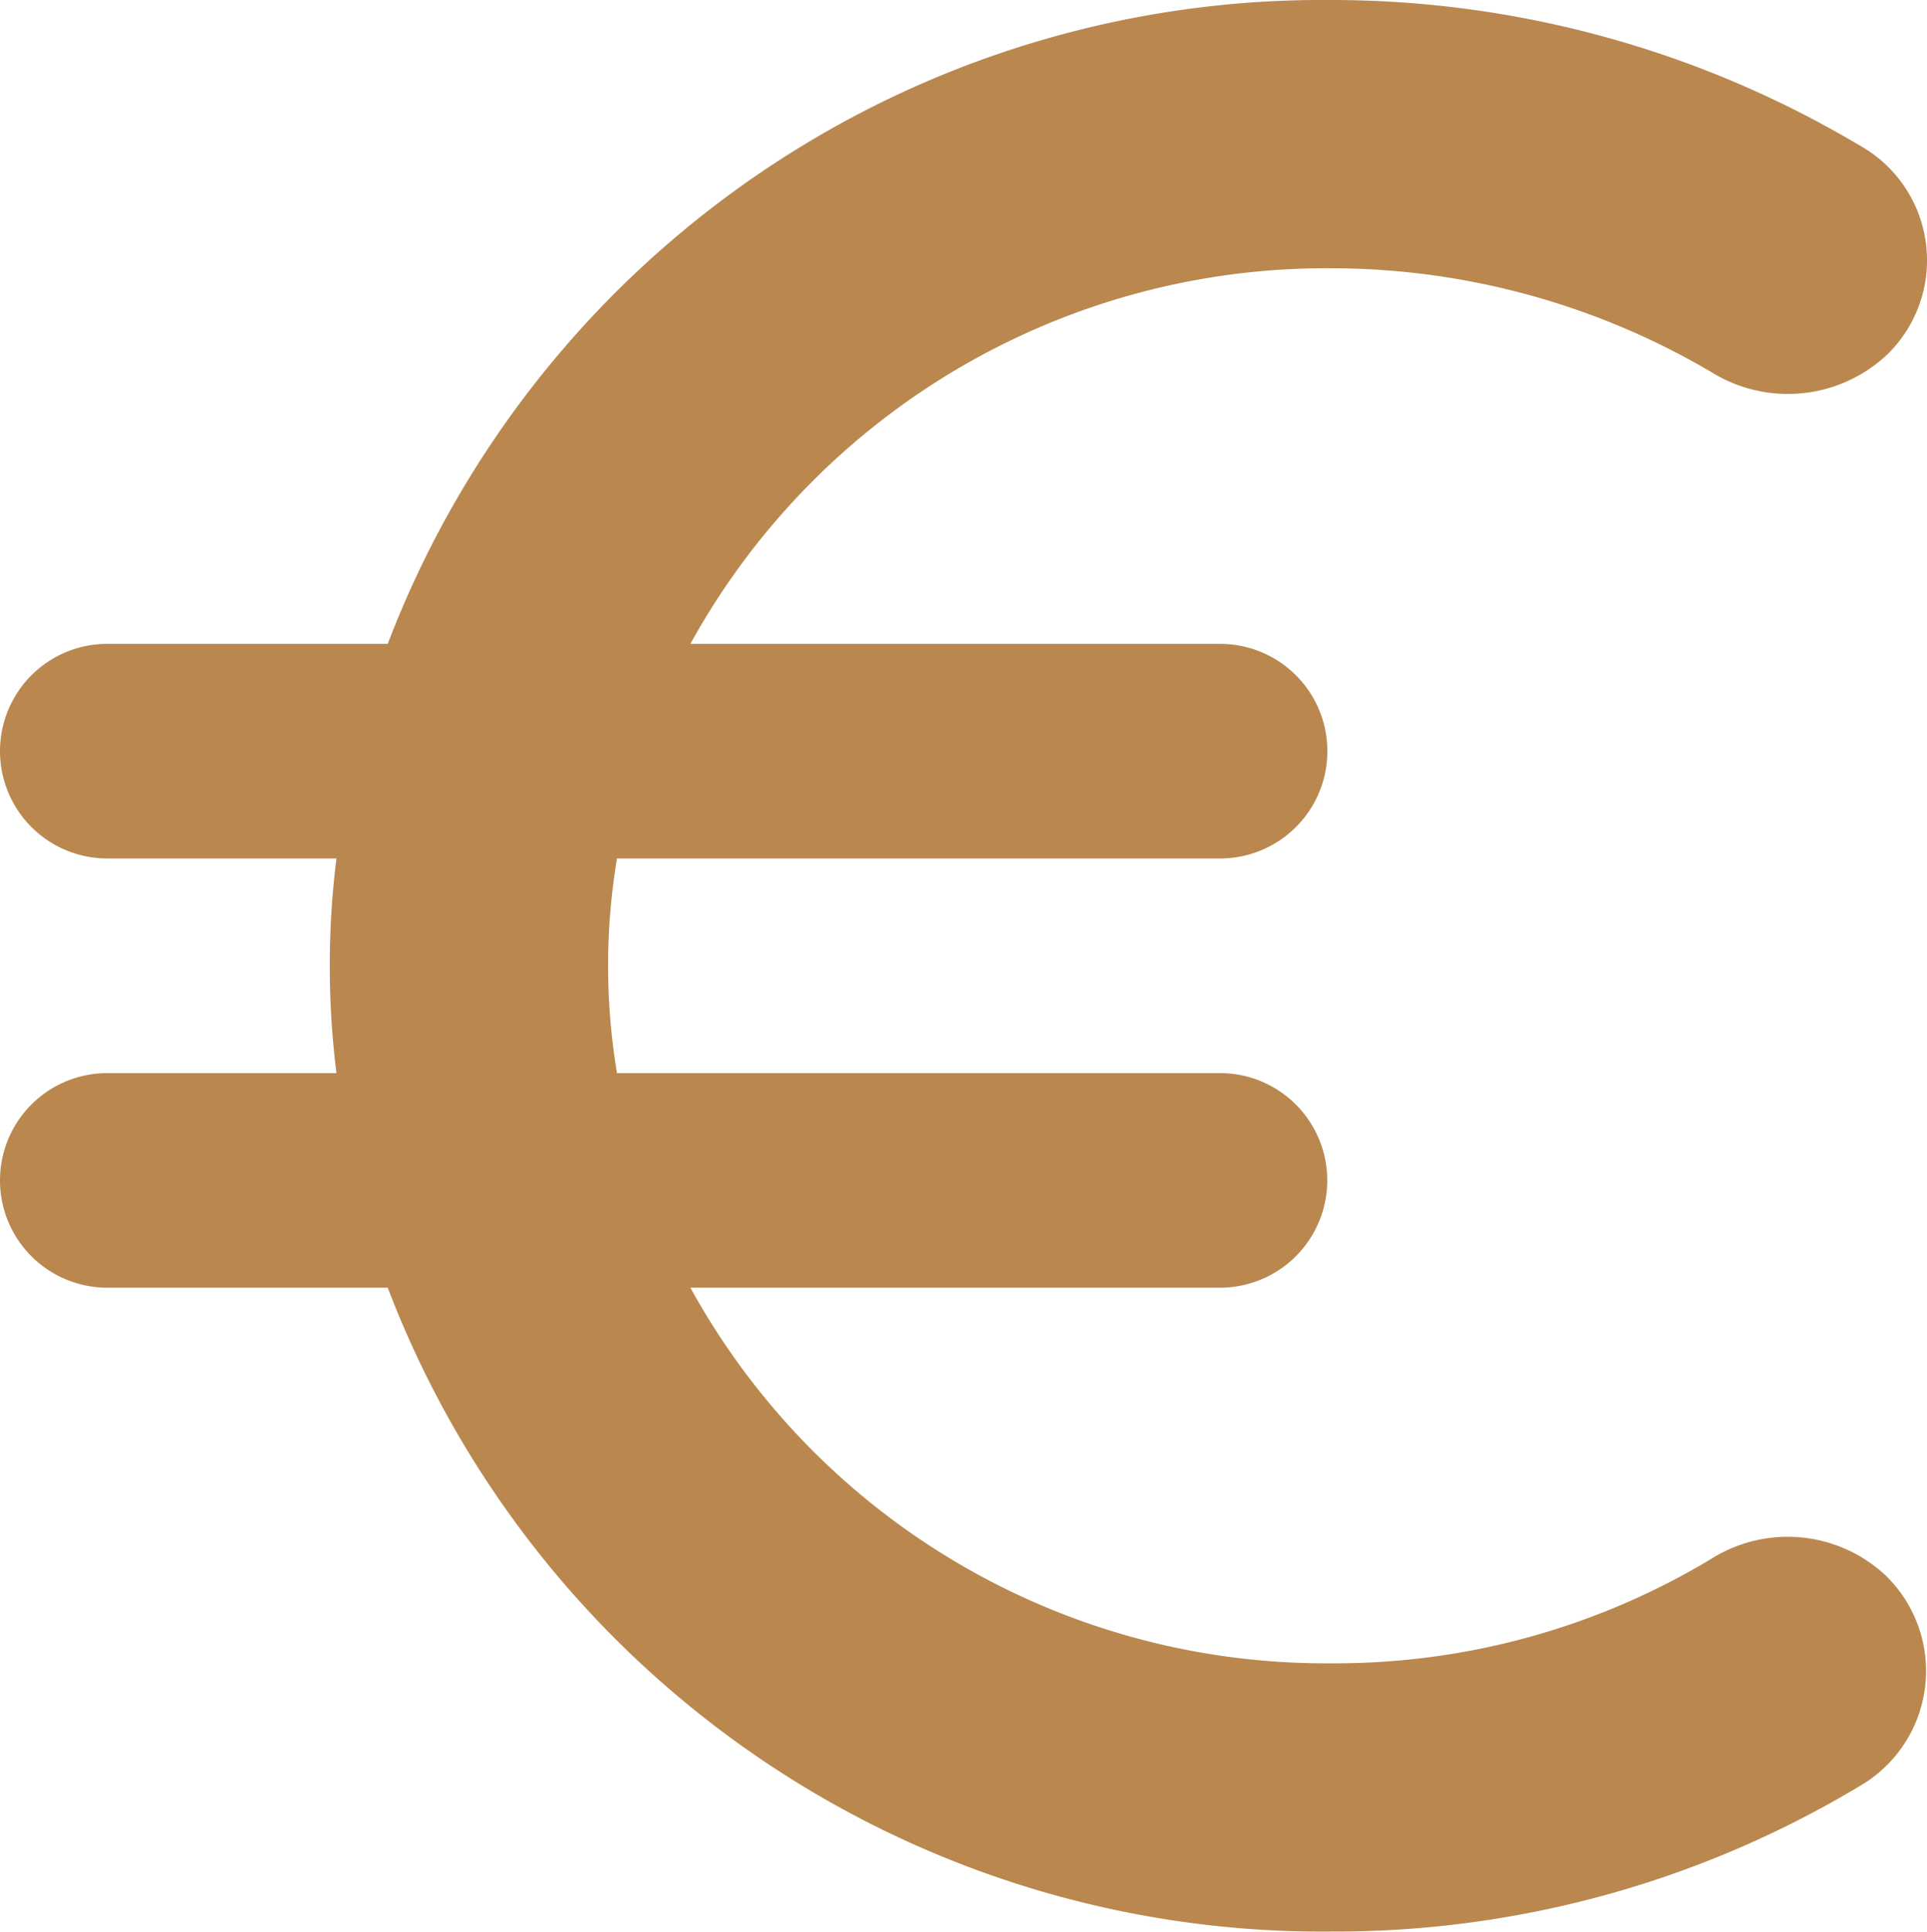
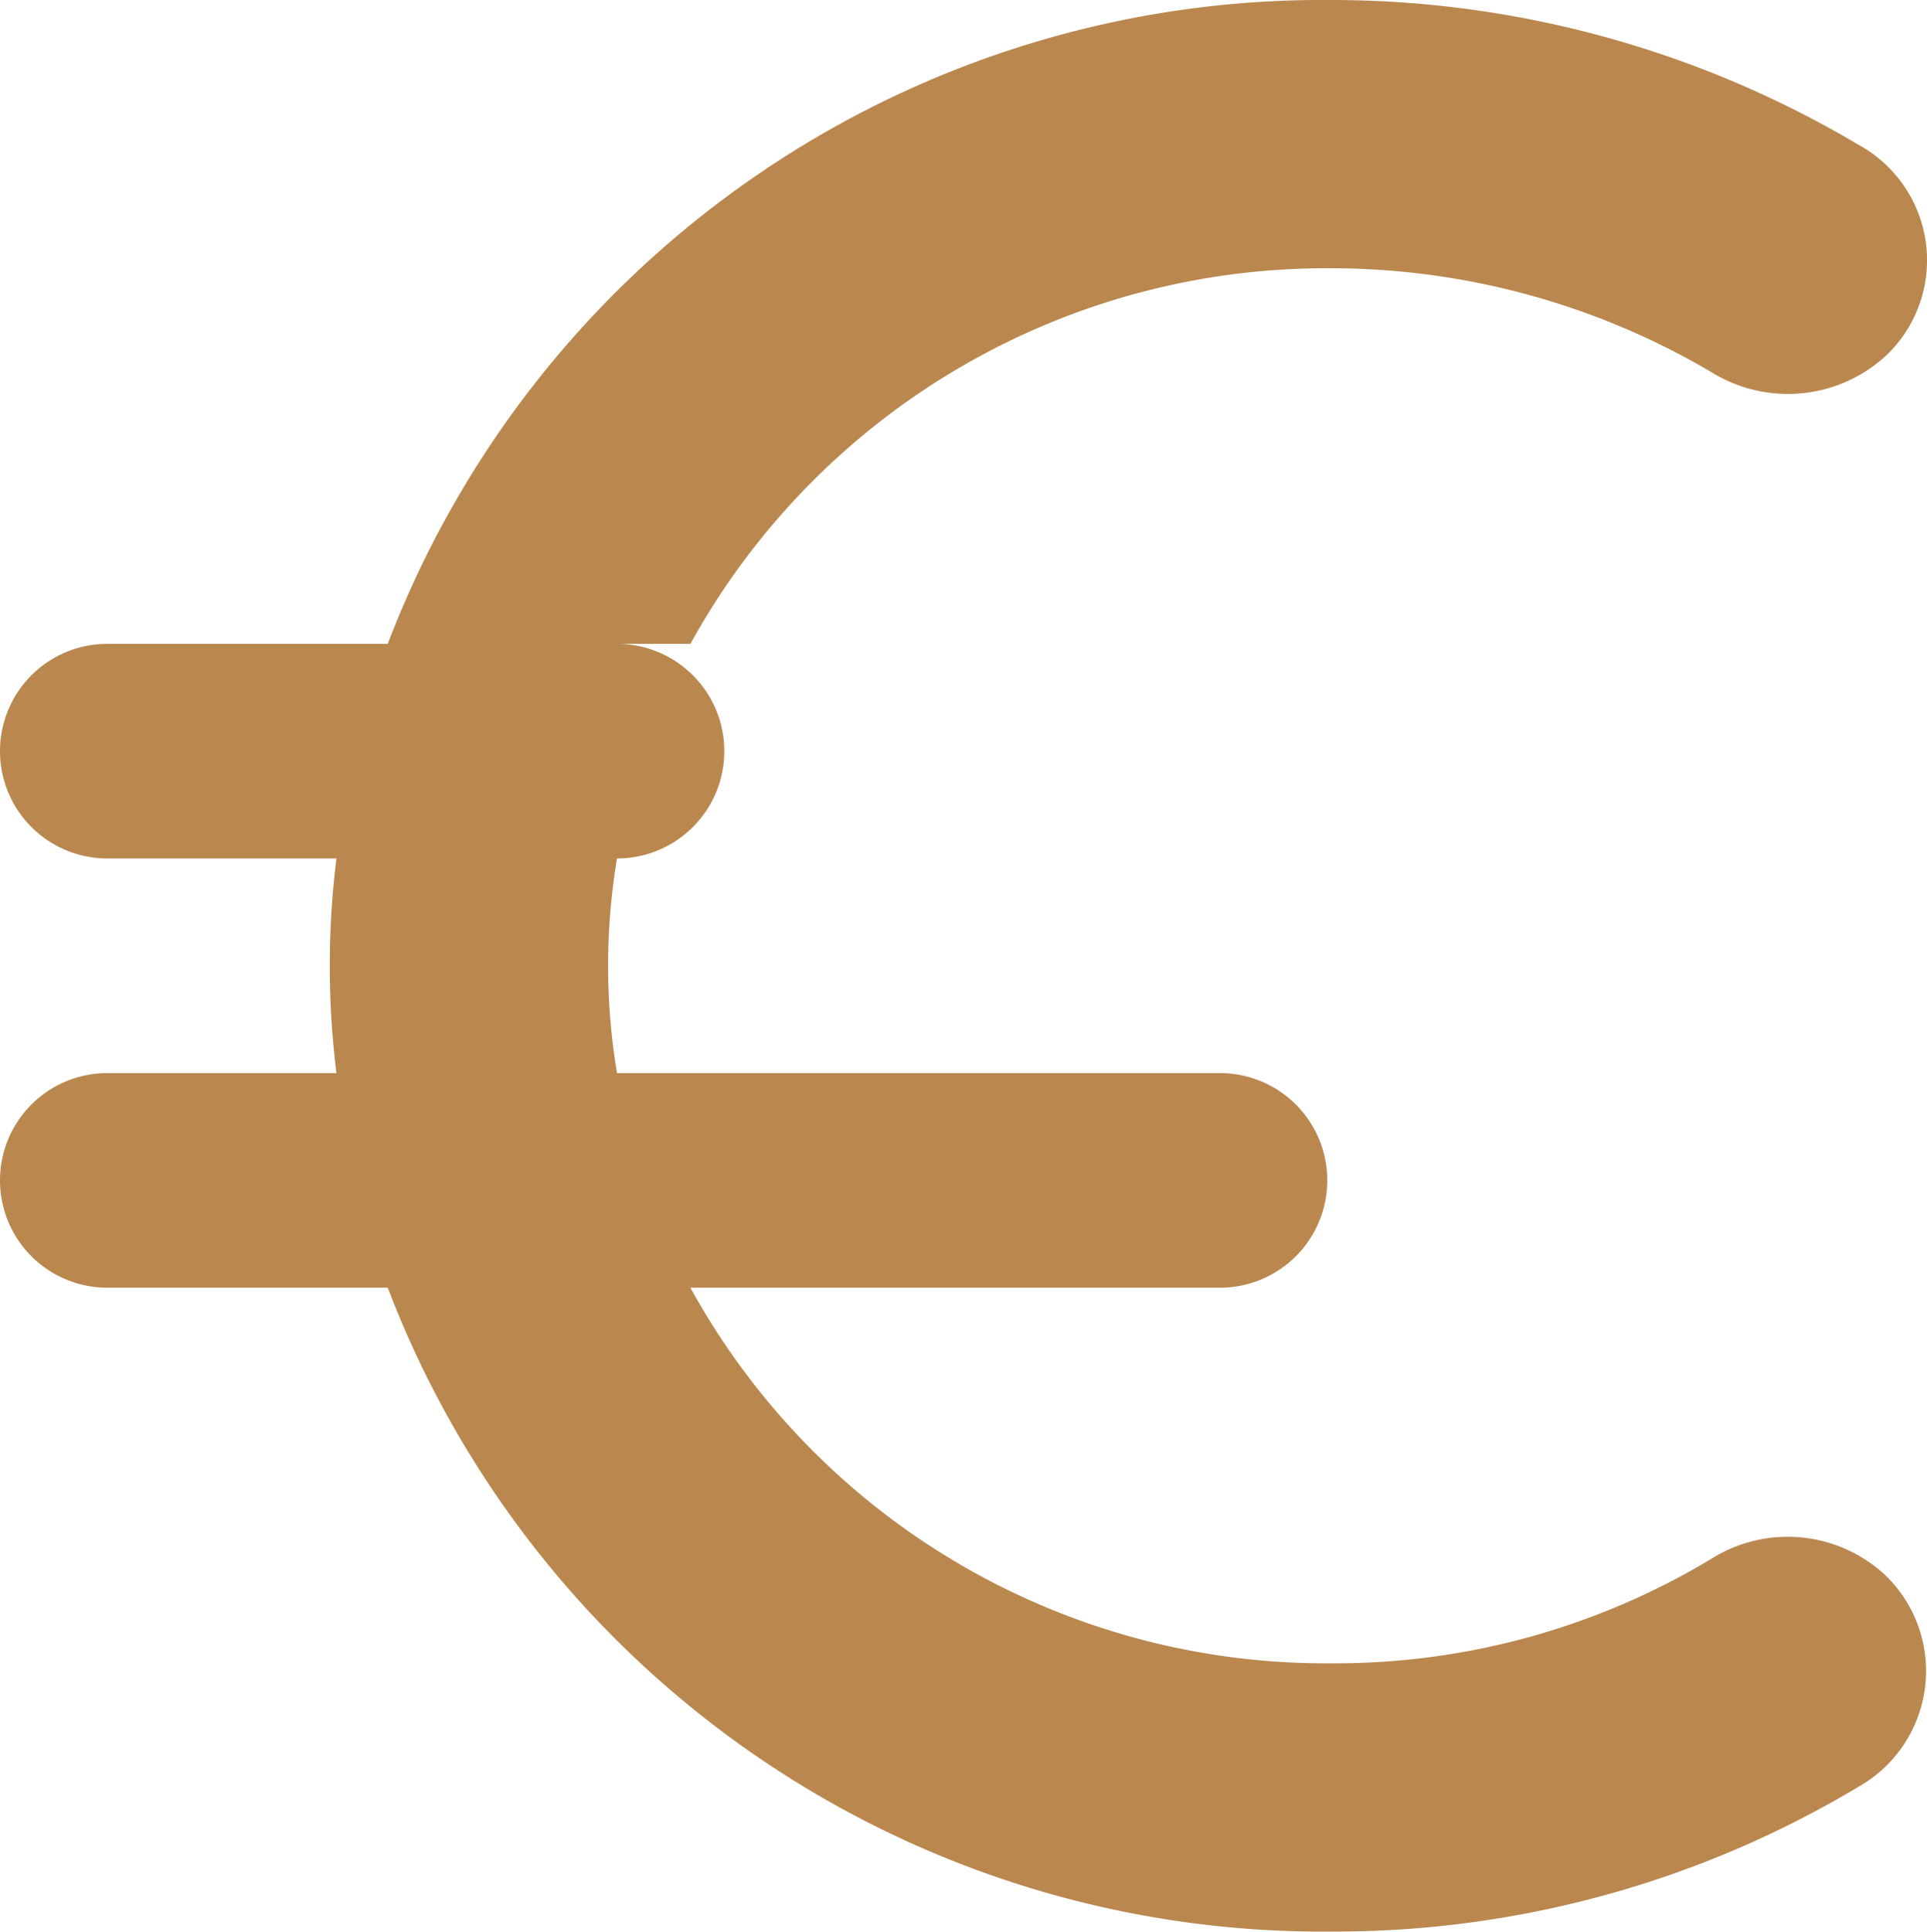
<svg xmlns="http://www.w3.org/2000/svg" width="17.961" height="18.001" viewBox="0 0 17.961 18.001">
  <g id="welcome-offer" transform="translate(-0.037 0)">
    <g id="Group_21" data-name="Group 21">
-       <path id="Path_15" data-name="Path 15" d="M12.445,15.5A6.754,6.754,0,0,1,6.472,12h4.936a1,1,0,1,0,0-2H5.788a6.068,6.068,0,0,1,0-2h5.621a1,1,0,1,0,0-2H6.472a6.766,6.766,0,0,1,5.973-3.5,6.989,6.989,0,0,1,3.547.97,1.352,1.352,0,0,0,1.629-.16,1.226,1.226,0,0,0-.26-1.96A9.629,9.629,0,0,0,12.445,0,9.322,9.322,0,0,0,3.651,6H1.037a1,1,0,0,0,0,2H3.173a8.066,8.066,0,0,0,0,2H1.037a1,1,0,0,0,0,2H3.651a9.322,9.322,0,0,0,8.794,6,9.5,9.5,0,0,0,4.916-1.35,1.24,1.24,0,0,0,.25-1.97,1.337,1.337,0,0,0-1.629-.15,6.794,6.794,0,0,1-3.537.97Z" fill="#ba884f" />
+       <path id="Path_15" data-name="Path 15" d="M12.445,15.5A6.754,6.754,0,0,1,6.472,12h4.936a1,1,0,1,0,0-2H5.788a6.068,6.068,0,0,1,0-2a1,1,0,1,0,0-2H6.472a6.766,6.766,0,0,1,5.973-3.5,6.989,6.989,0,0,1,3.547.97,1.352,1.352,0,0,0,1.629-.16,1.226,1.226,0,0,0-.26-1.96A9.629,9.629,0,0,0,12.445,0,9.322,9.322,0,0,0,3.651,6H1.037a1,1,0,0,0,0,2H3.173a8.066,8.066,0,0,0,0,2H1.037a1,1,0,0,0,0,2H3.651a9.322,9.322,0,0,0,8.794,6,9.5,9.5,0,0,0,4.916-1.35,1.24,1.24,0,0,0,.25-1.97,1.337,1.337,0,0,0-1.629-.15,6.794,6.794,0,0,1-3.537.97Z" fill="#ba884f" />
    </g>
  </g>
</svg>